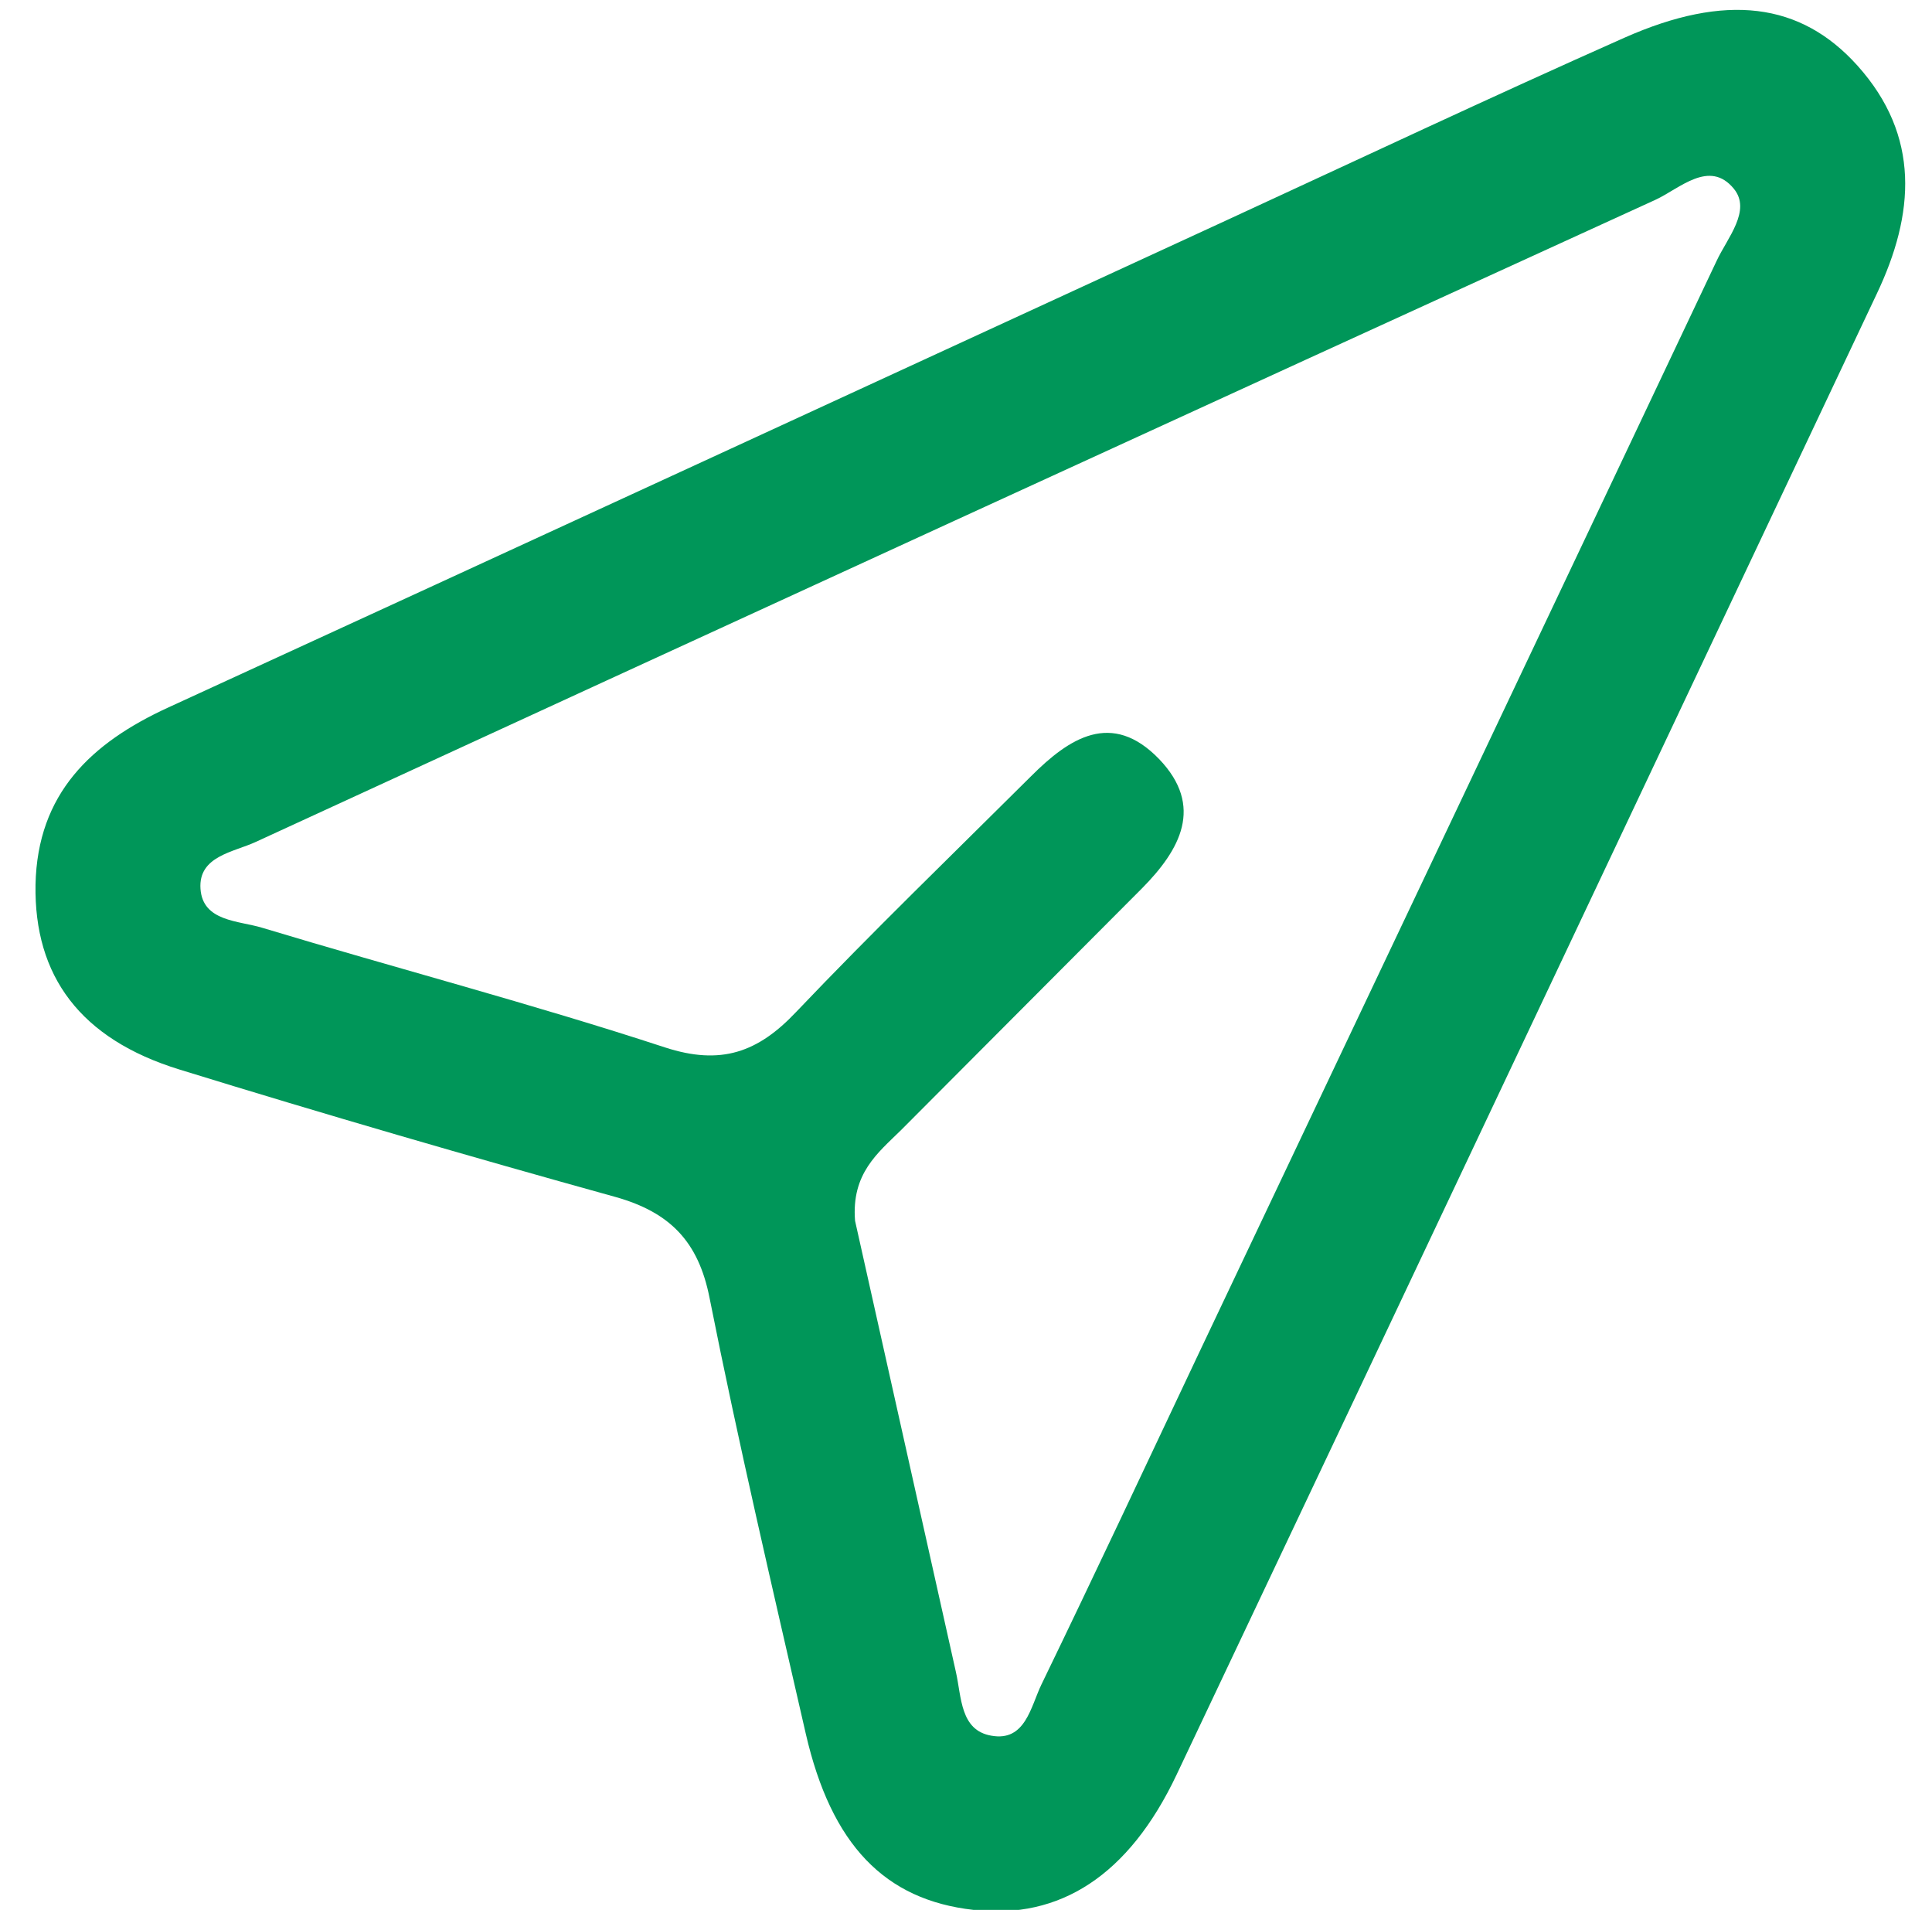
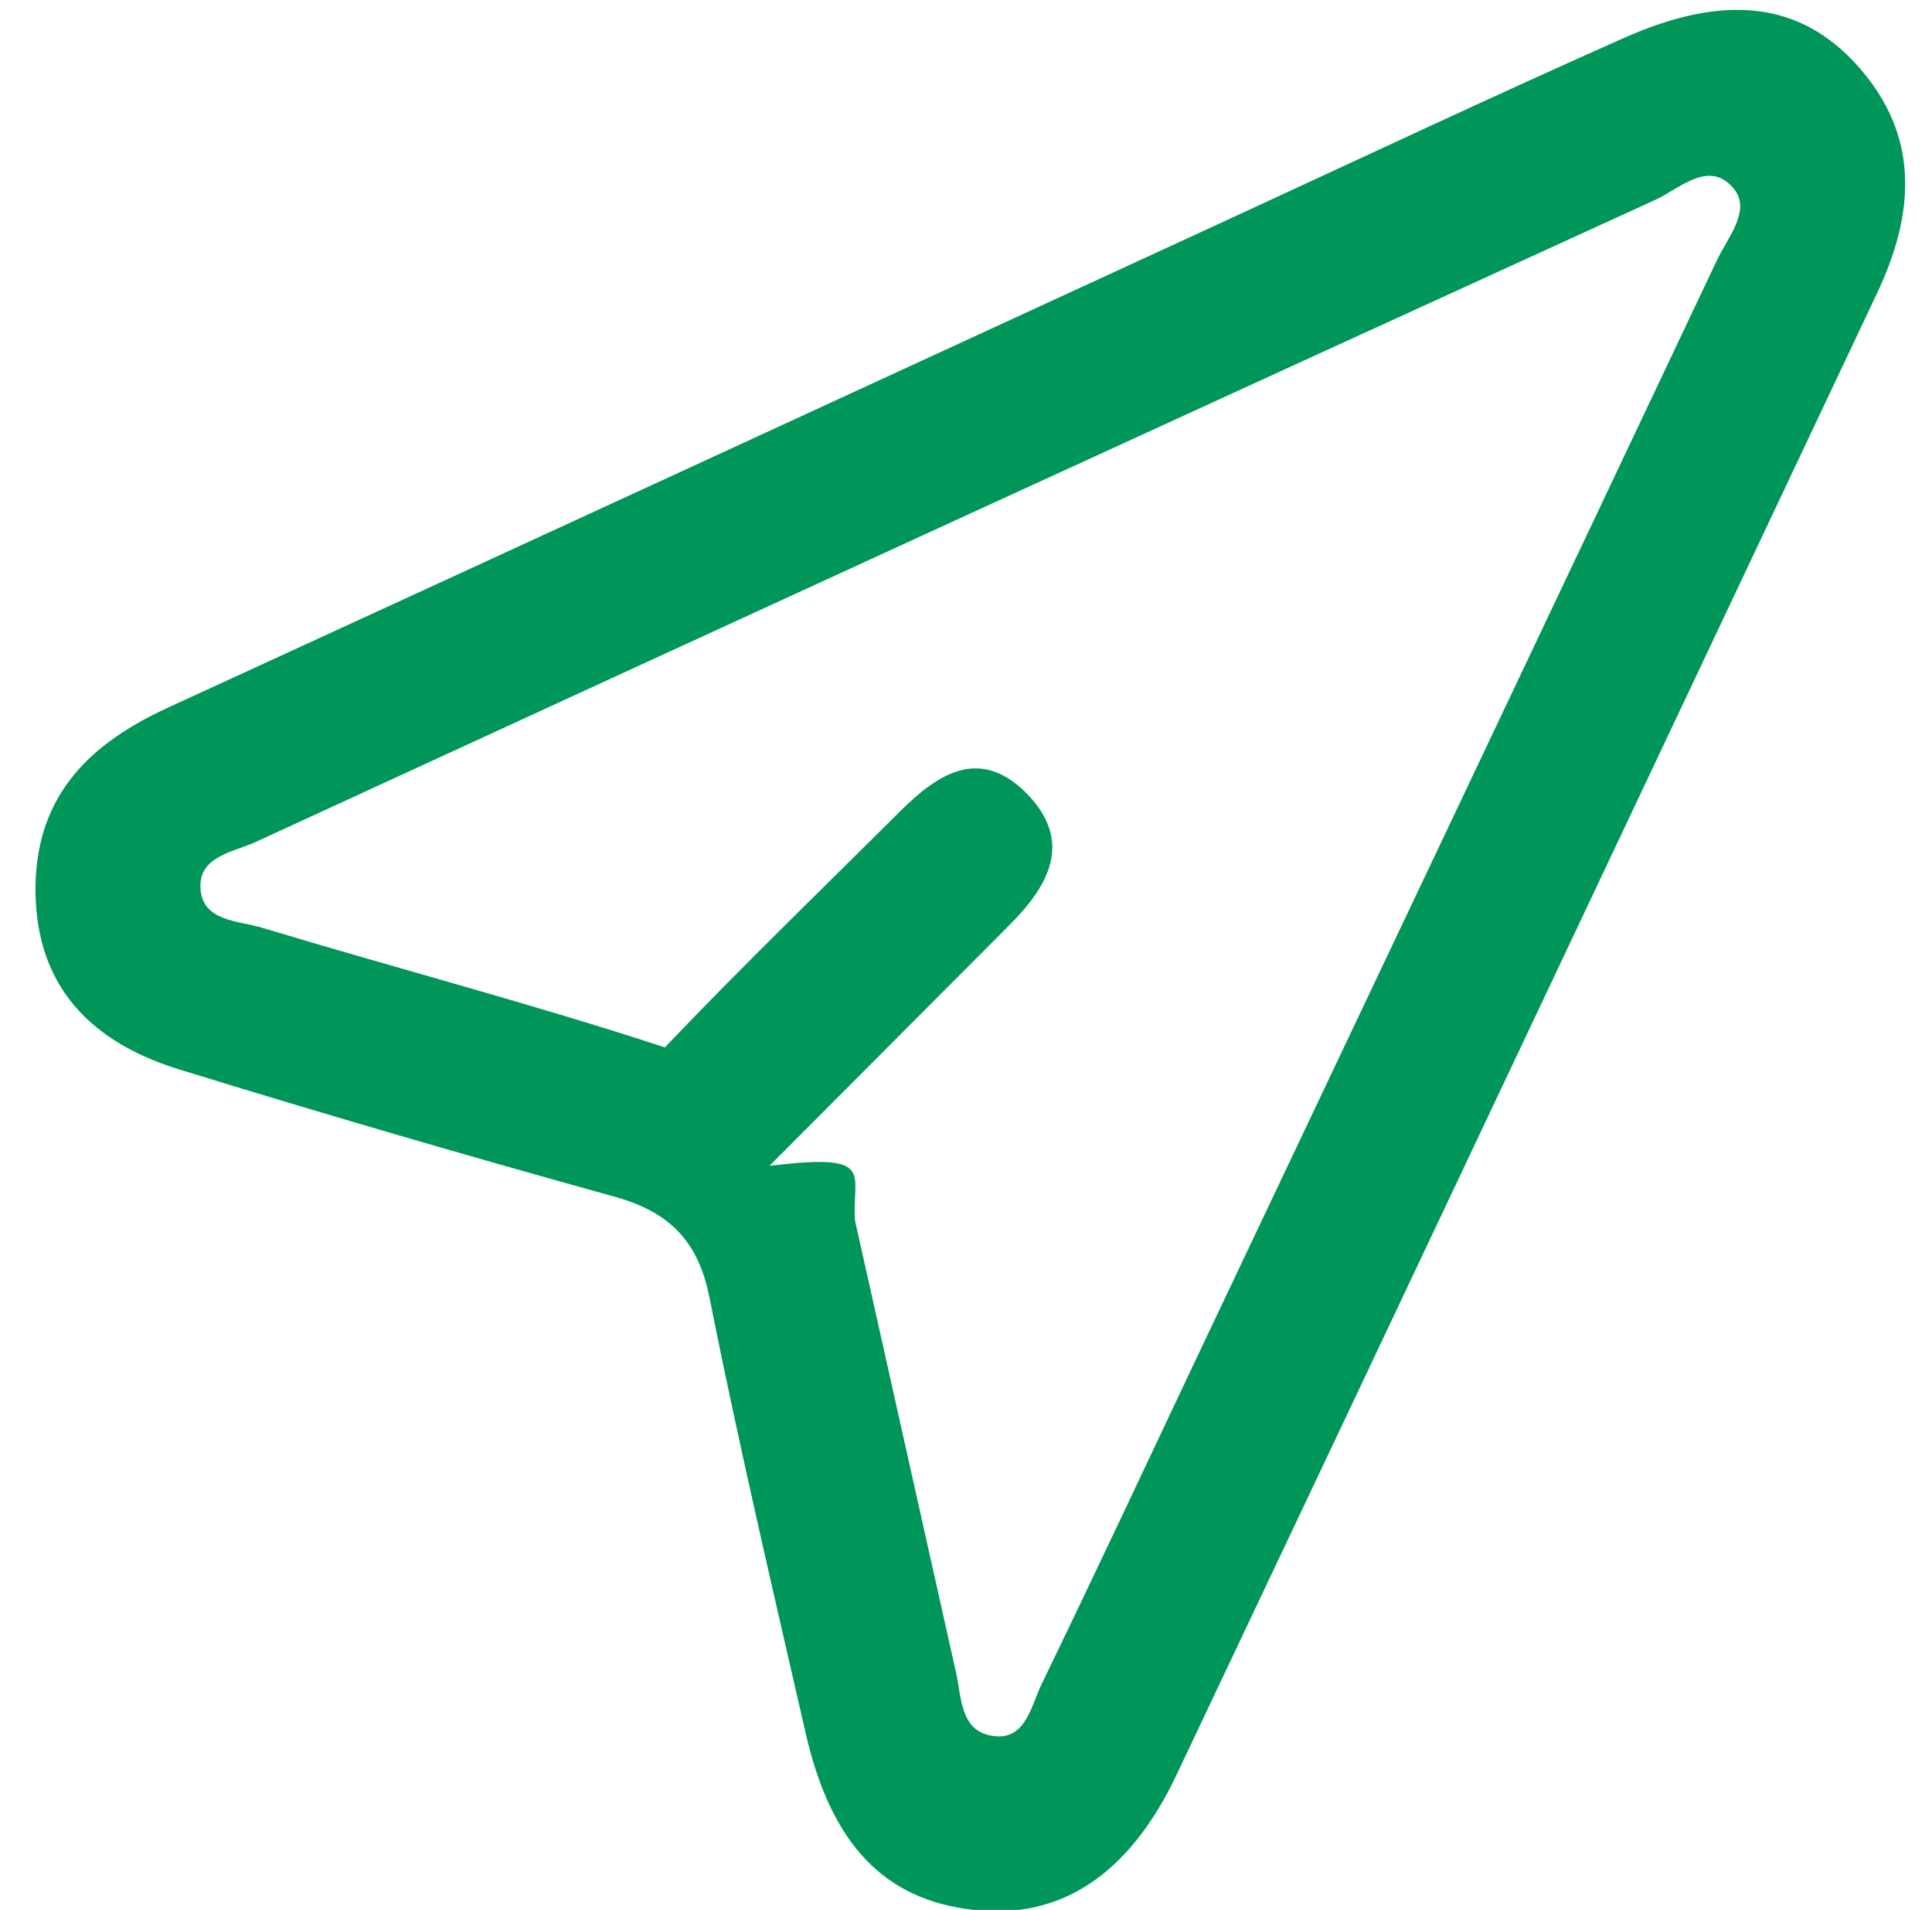
<svg xmlns="http://www.w3.org/2000/svg" version="1.1" id="Layer_1" x="0px" y="0px" viewBox="0 0 505.9 500" style="enable-background:new 0 0 505.9 500;" xml:space="preserve">
  <style type="text/css">
	.st0{fill:#009659;}
</style>
  <g id="_x32_X0hvy_00000044887066837239236570000010365368001468968832_">
    <g>
-       <path class="st0" d="M9.3,231.6c0.5-23.8,14.5-37.1,34.8-46.4c92.4-42.4,184.7-85,277-127.5c34.7-16,69.3-32.3,104.2-47.8    c26.6-11.8,46.2-9.3,61.1,7.3c16.5,18.4,15,38.8,5,59.8c-61.1,129.2-122.1,258.5-183.3,387.6c-12.5,26.4-30.6,38-53.2,35.4    c-23.2-2.6-37.2-17-43.9-46.1c-8.7-38-17.6-75.9-25.2-114.1c-2.9-14.8-10.4-22.4-24.5-26.4C123.1,302.8,84.9,291.7,47,280    C21,272,8.9,255.5,9.3,231.6z M223.9,319.6c8.4,37.6,17.4,77.9,26.4,118.1c1.5,6.6,1.1,15.3,9.3,16.7c8.9,1.6,10.3-7.6,13.1-13.4    c14-28.9,27.6-57.9,41.3-86.9c45.2-95.3,90.4-190.5,135.5-285.8c2.8-6,9.2-13.2,4.5-18.9c-6.4-7.8-14.2,0-20.5,2.9    C311.3,108.1,189.1,164.2,67,220.4c-5.8,2.7-15.1,3.7-14.5,12.3c0.6,8.6,10,8.3,16.2,10.2c35.1,10.6,70.6,19.9,105.4,31.3    c14.7,4.8,24.4,1.3,34.4-9.3c20-21,40.9-41.2,61.5-61.7c10-10,21.1-17.3,33.5-4.5c11.9,12.4,5.5,23.8-4.5,33.9    c-21,21.1-42.1,42.2-63.1,63.3C229.9,301.8,222.9,307.2,223.9,319.6z" />
+       <path class="st0" d="M9.3,231.6c0.5-23.8,14.5-37.1,34.8-46.4c92.4-42.4,184.7-85,277-127.5c34.7-16,69.3-32.3,104.2-47.8    c26.6-11.8,46.2-9.3,61.1,7.3c16.5,18.4,15,38.8,5,59.8c-61.1,129.2-122.1,258.5-183.3,387.6c-12.5,26.4-30.6,38-53.2,35.4    c-23.2-2.6-37.2-17-43.9-46.1c-8.7-38-17.6-75.9-25.2-114.1c-2.9-14.8-10.4-22.4-24.5-26.4C123.1,302.8,84.9,291.7,47,280    C21,272,8.9,255.5,9.3,231.6z M223.9,319.6c8.4,37.6,17.4,77.9,26.4,118.1c1.5,6.6,1.1,15.3,9.3,16.7c8.9,1.6,10.3-7.6,13.1-13.4    c14-28.9,27.6-57.9,41.3-86.9c45.2-95.3,90.4-190.5,135.5-285.8c2.8-6,9.2-13.2,4.5-18.9c-6.4-7.8-14.2,0-20.5,2.9    C311.3,108.1,189.1,164.2,67,220.4c-5.8,2.7-15.1,3.7-14.5,12.3c0.6,8.6,10,8.3,16.2,10.2c35.1,10.6,70.6,19.9,105.4,31.3    c20-21,40.9-41.2,61.5-61.7c10-10,21.1-17.3,33.5-4.5c11.9,12.4,5.5,23.8-4.5,33.9    c-21,21.1-42.1,42.2-63.1,63.3C229.9,301.8,222.9,307.2,223.9,319.6z" />
    </g>
  </g>
</svg>